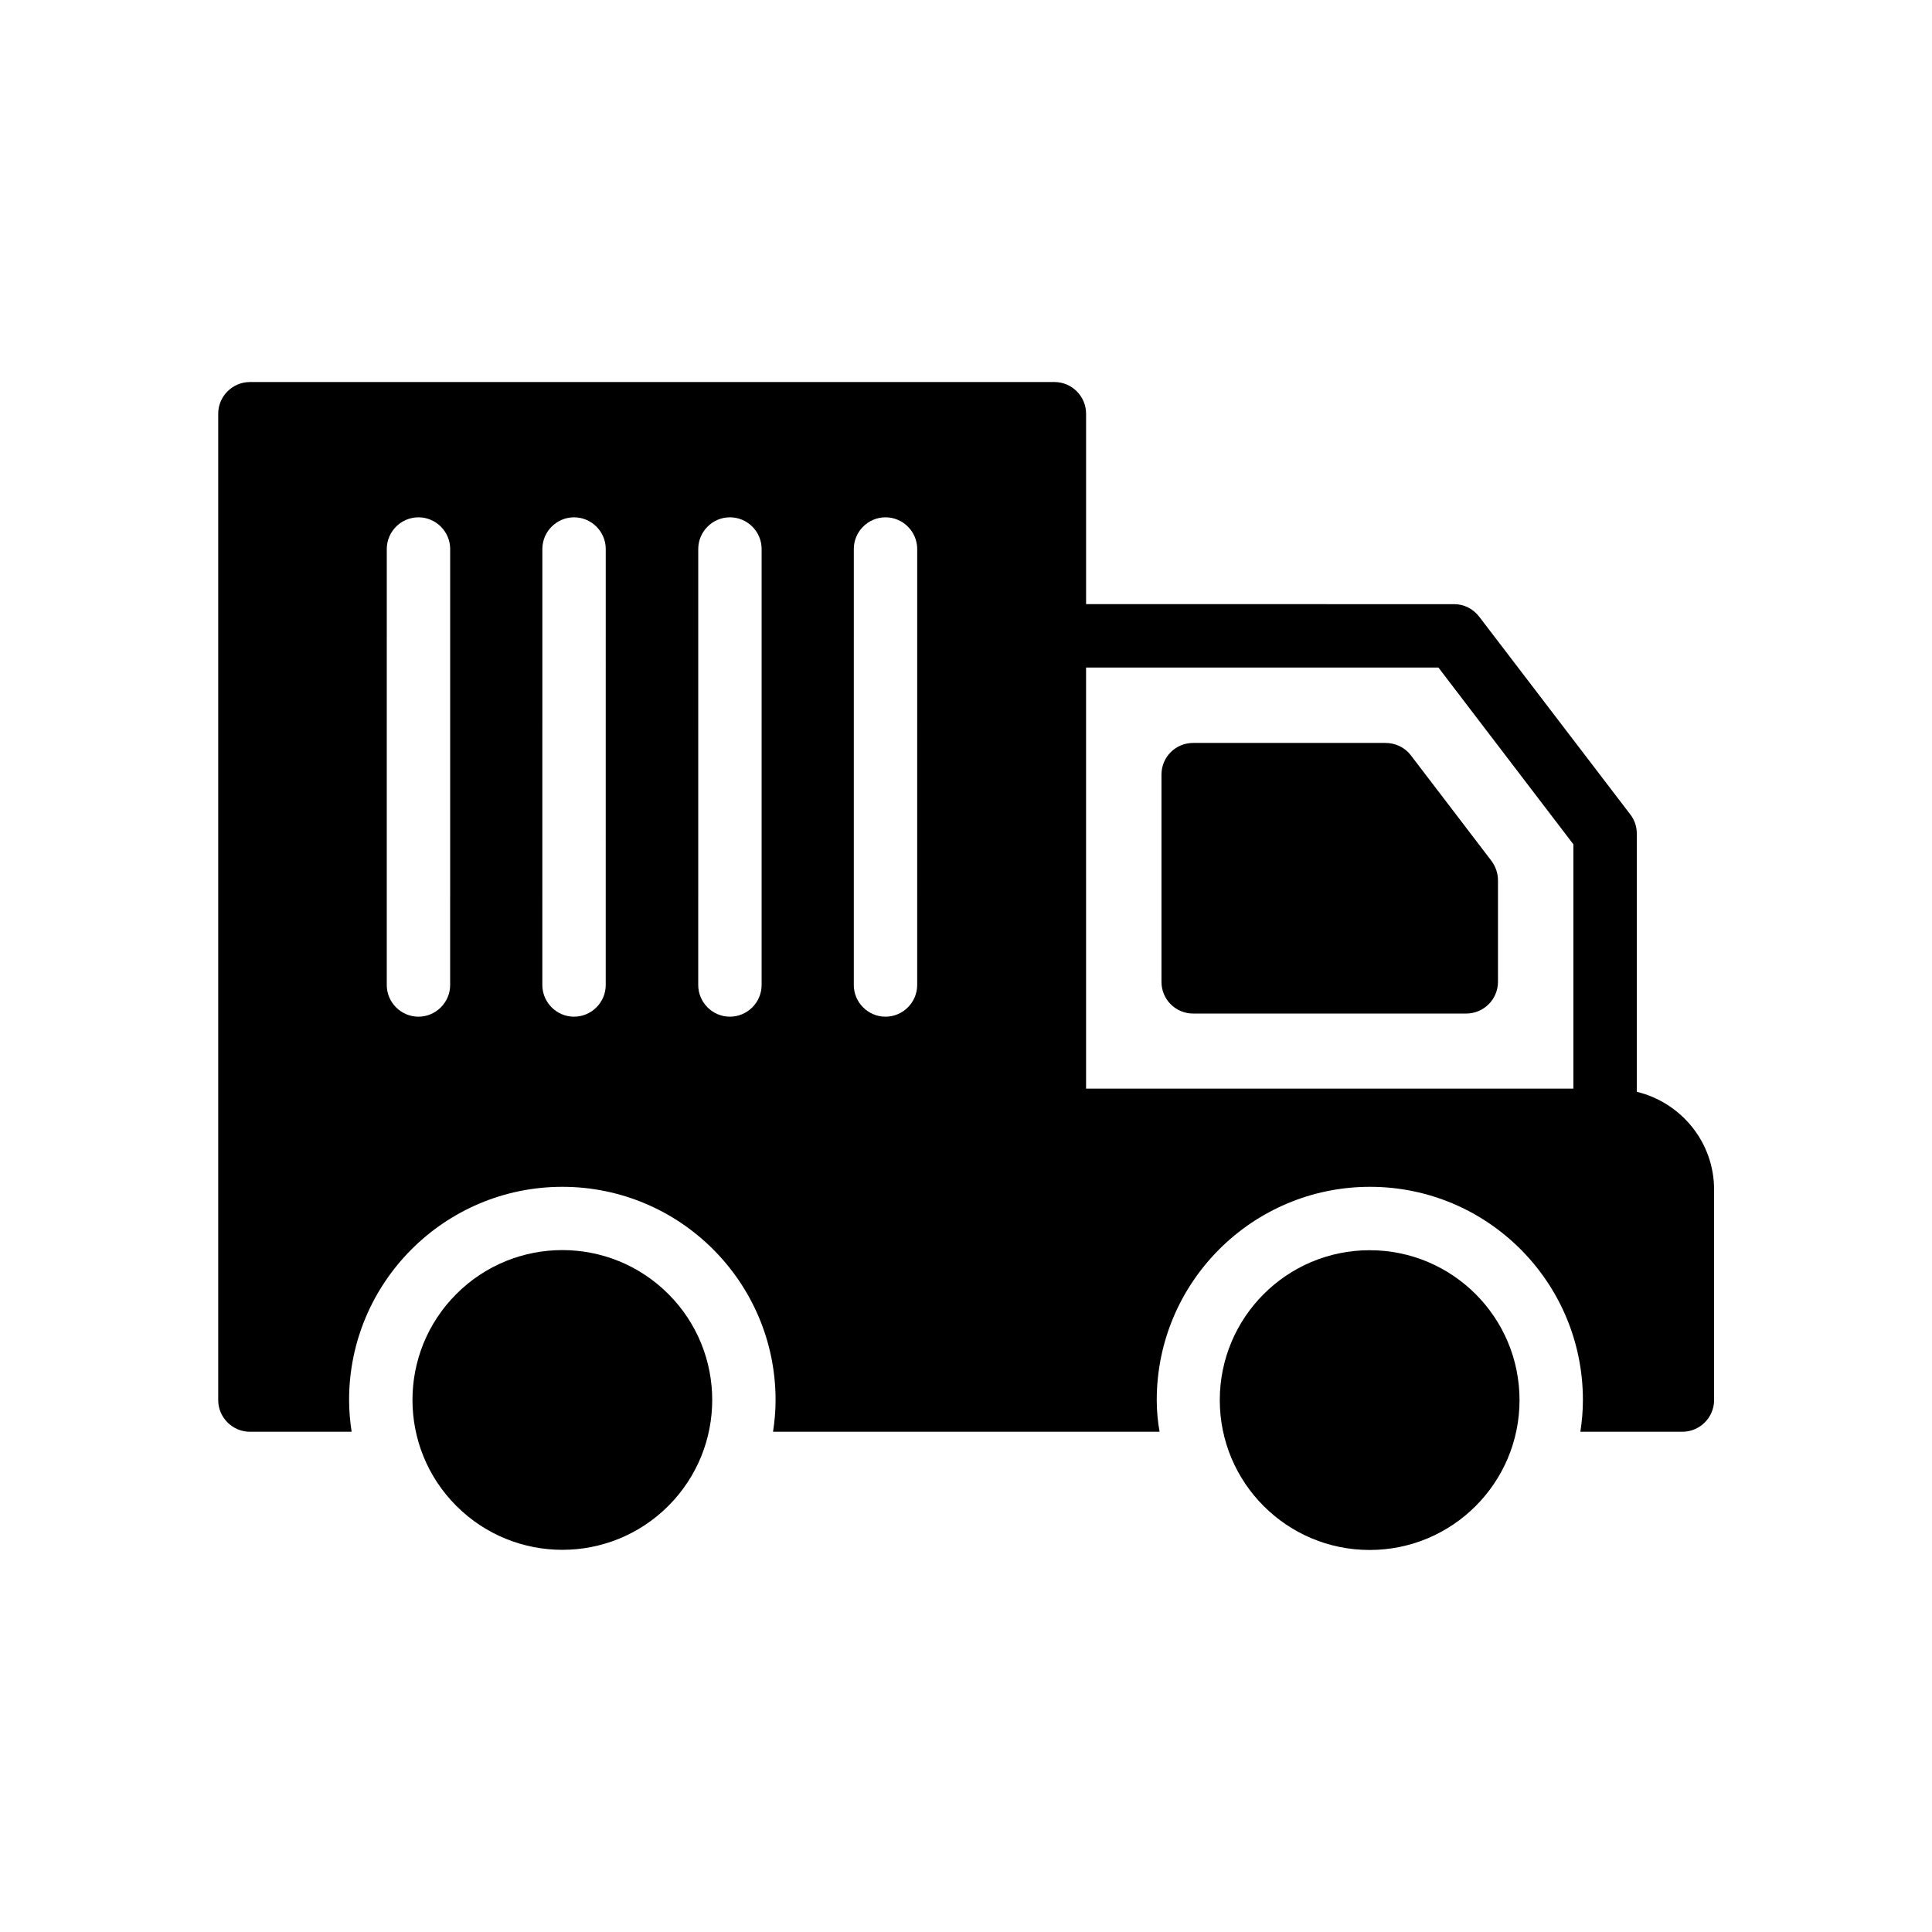
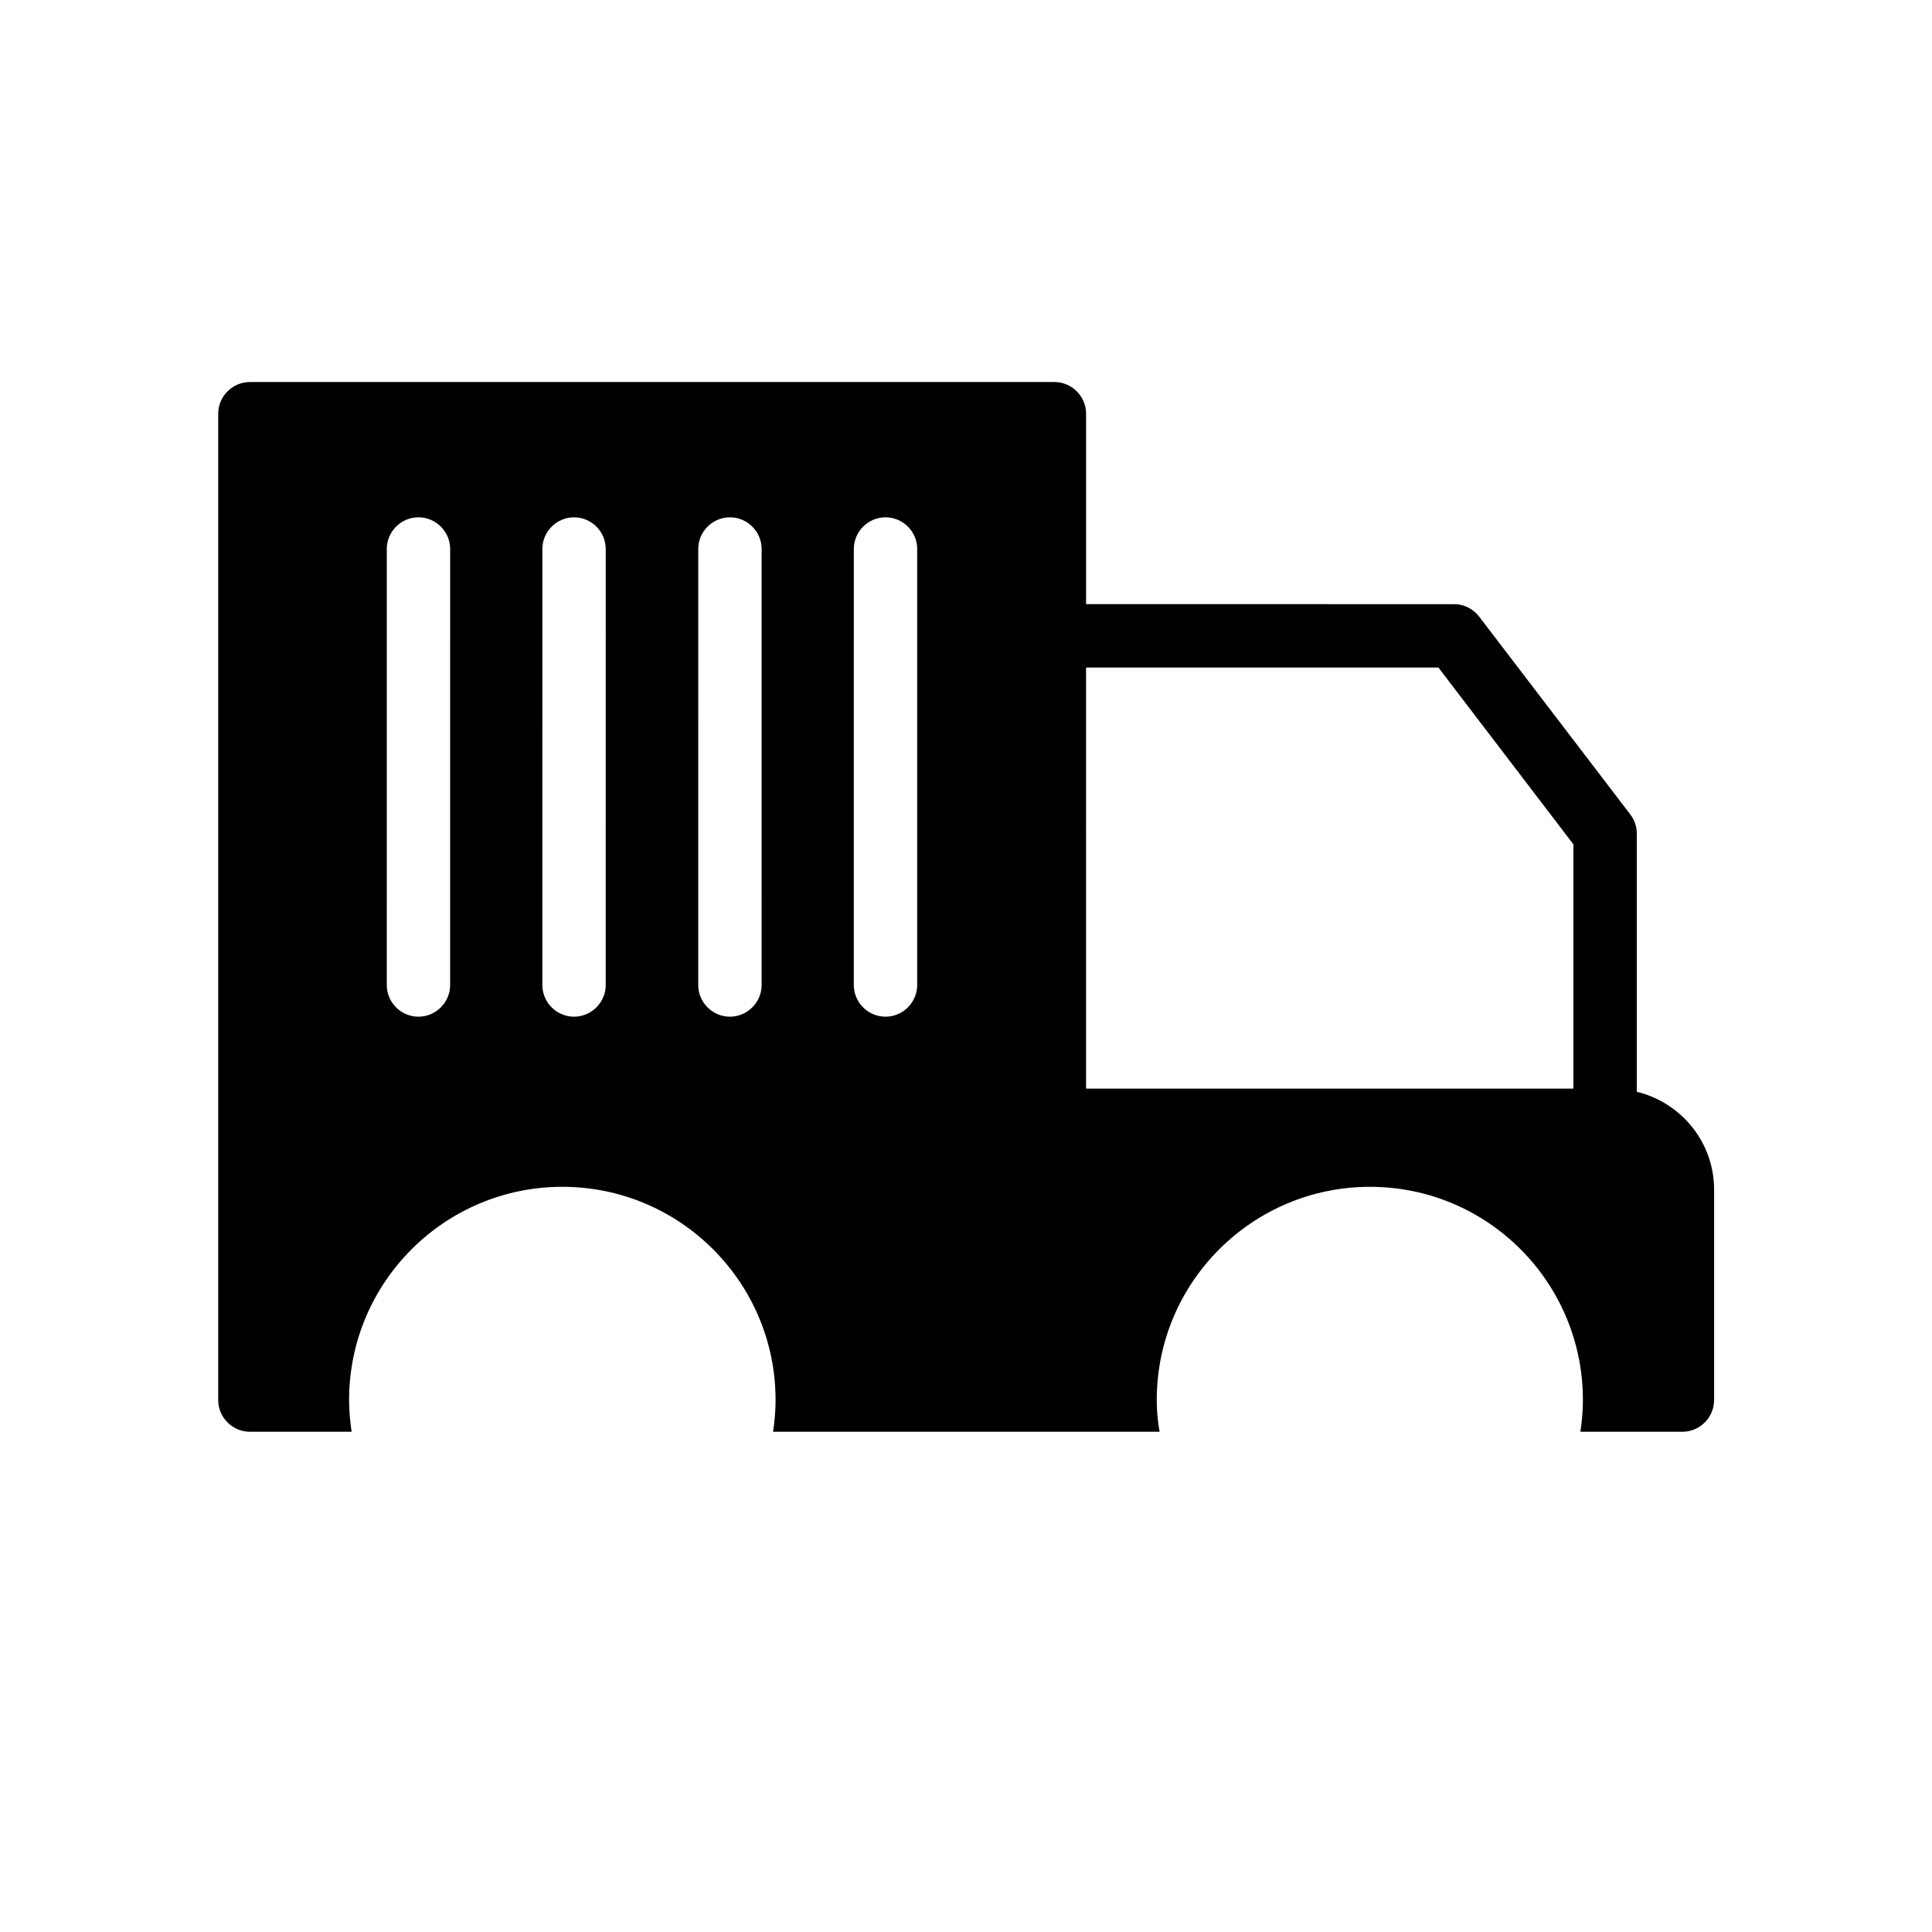
<svg xmlns="http://www.w3.org/2000/svg" fill="#000000" width="800px" height="800px" version="1.1" viewBox="144 144 512 512">
  <g>
-     <path d="m517.89 344.16c-1.594-2.098-4.113-3.273-6.719-3.273h-50.969c-4.703 0-8.398 3.777-8.398 8.398v54.914c0 4.617 3.695 8.398 8.398 8.398h72.379c4.617 0 8.398-3.777 8.398-8.398v-26.871c0-1.848-0.586-3.609-1.68-5.121z" />
-     <path d="m546.69 515.04c0 21.934-17.781 39.719-39.719 39.719-21.934 0-39.715-17.785-39.715-39.719s17.781-39.719 39.715-39.719c21.938 0 39.719 17.785 39.719 39.719" />
-     <path d="m321.11 486.92c15.512 15.508 15.512 40.656 0 56.168-15.512 15.508-40.656 15.508-56.168 0-15.512-15.512-15.512-40.66 0-56.168 15.512-15.512 40.656-15.512 56.168 0" />
    <path d="m210.23 523.43h26.953c-0.418-2.769-0.672-5.543-0.672-8.398 0-31.234 25.359-56.512 56.512-56.512 31.152 0 56.512 25.273 56.512 56.512 0 2.856-0.25 5.625-0.672 8.398h102.44c-0.504-2.769-0.754-5.543-0.754-8.398 0-31.234 25.359-56.512 56.512-56.512s56.426 25.273 56.426 56.512c0 2.856-0.25 5.625-0.672 8.398h27.039c4.617 0 8.398-3.777 8.398-8.398v-55.754c0-12.594-8.734-23.09-20.488-25.945v-68.434c0-1.848-0.586-3.609-1.762-5.121l-39.969-52.312c-1.594-2.098-4.031-3.359-6.633-3.359l-97.578-0.004v-50.465c0-4.617-3.777-8.398-8.398-8.398l-213.2 0.004c-4.617 0-8.398 3.777-8.398 8.398v261.39c0 4.613 3.781 8.395 8.398 8.395zm221.59-202.53h93.371l35.77 46.855v64.738h-129.14zm-61.551-31.406c0-4.617 3.777-8.398 8.398-8.398 4.617 0 8.398 3.777 8.398 8.398l-0.004 115.54c0 4.617-3.777 8.398-8.398 8.398-4.617 0-8.398-3.777-8.398-8.398zm-41.227 0c0-4.617 3.777-8.398 8.398-8.398 4.617 0 8.398 3.777 8.398 8.398l-0.004 115.54c0 4.617-3.777 8.398-8.398 8.398-4.617 0-8.398-3.777-8.398-8.398zm-41.312 0c0-4.617 3.777-8.398 8.398-8.398 4.617 0 8.398 3.777 8.398 8.398l-0.004 115.54c0 4.617-3.777 8.398-8.398 8.398-4.617 0-8.398-3.777-8.398-8.398zm-41.23 0c0-4.617 3.777-8.398 8.398-8.398 4.617 0 8.398 3.777 8.398 8.398l-0.004 115.54c0 4.617-3.777 8.398-8.398 8.398-4.617 0-8.398-3.777-8.398-8.398z" />
  </g>
</svg>